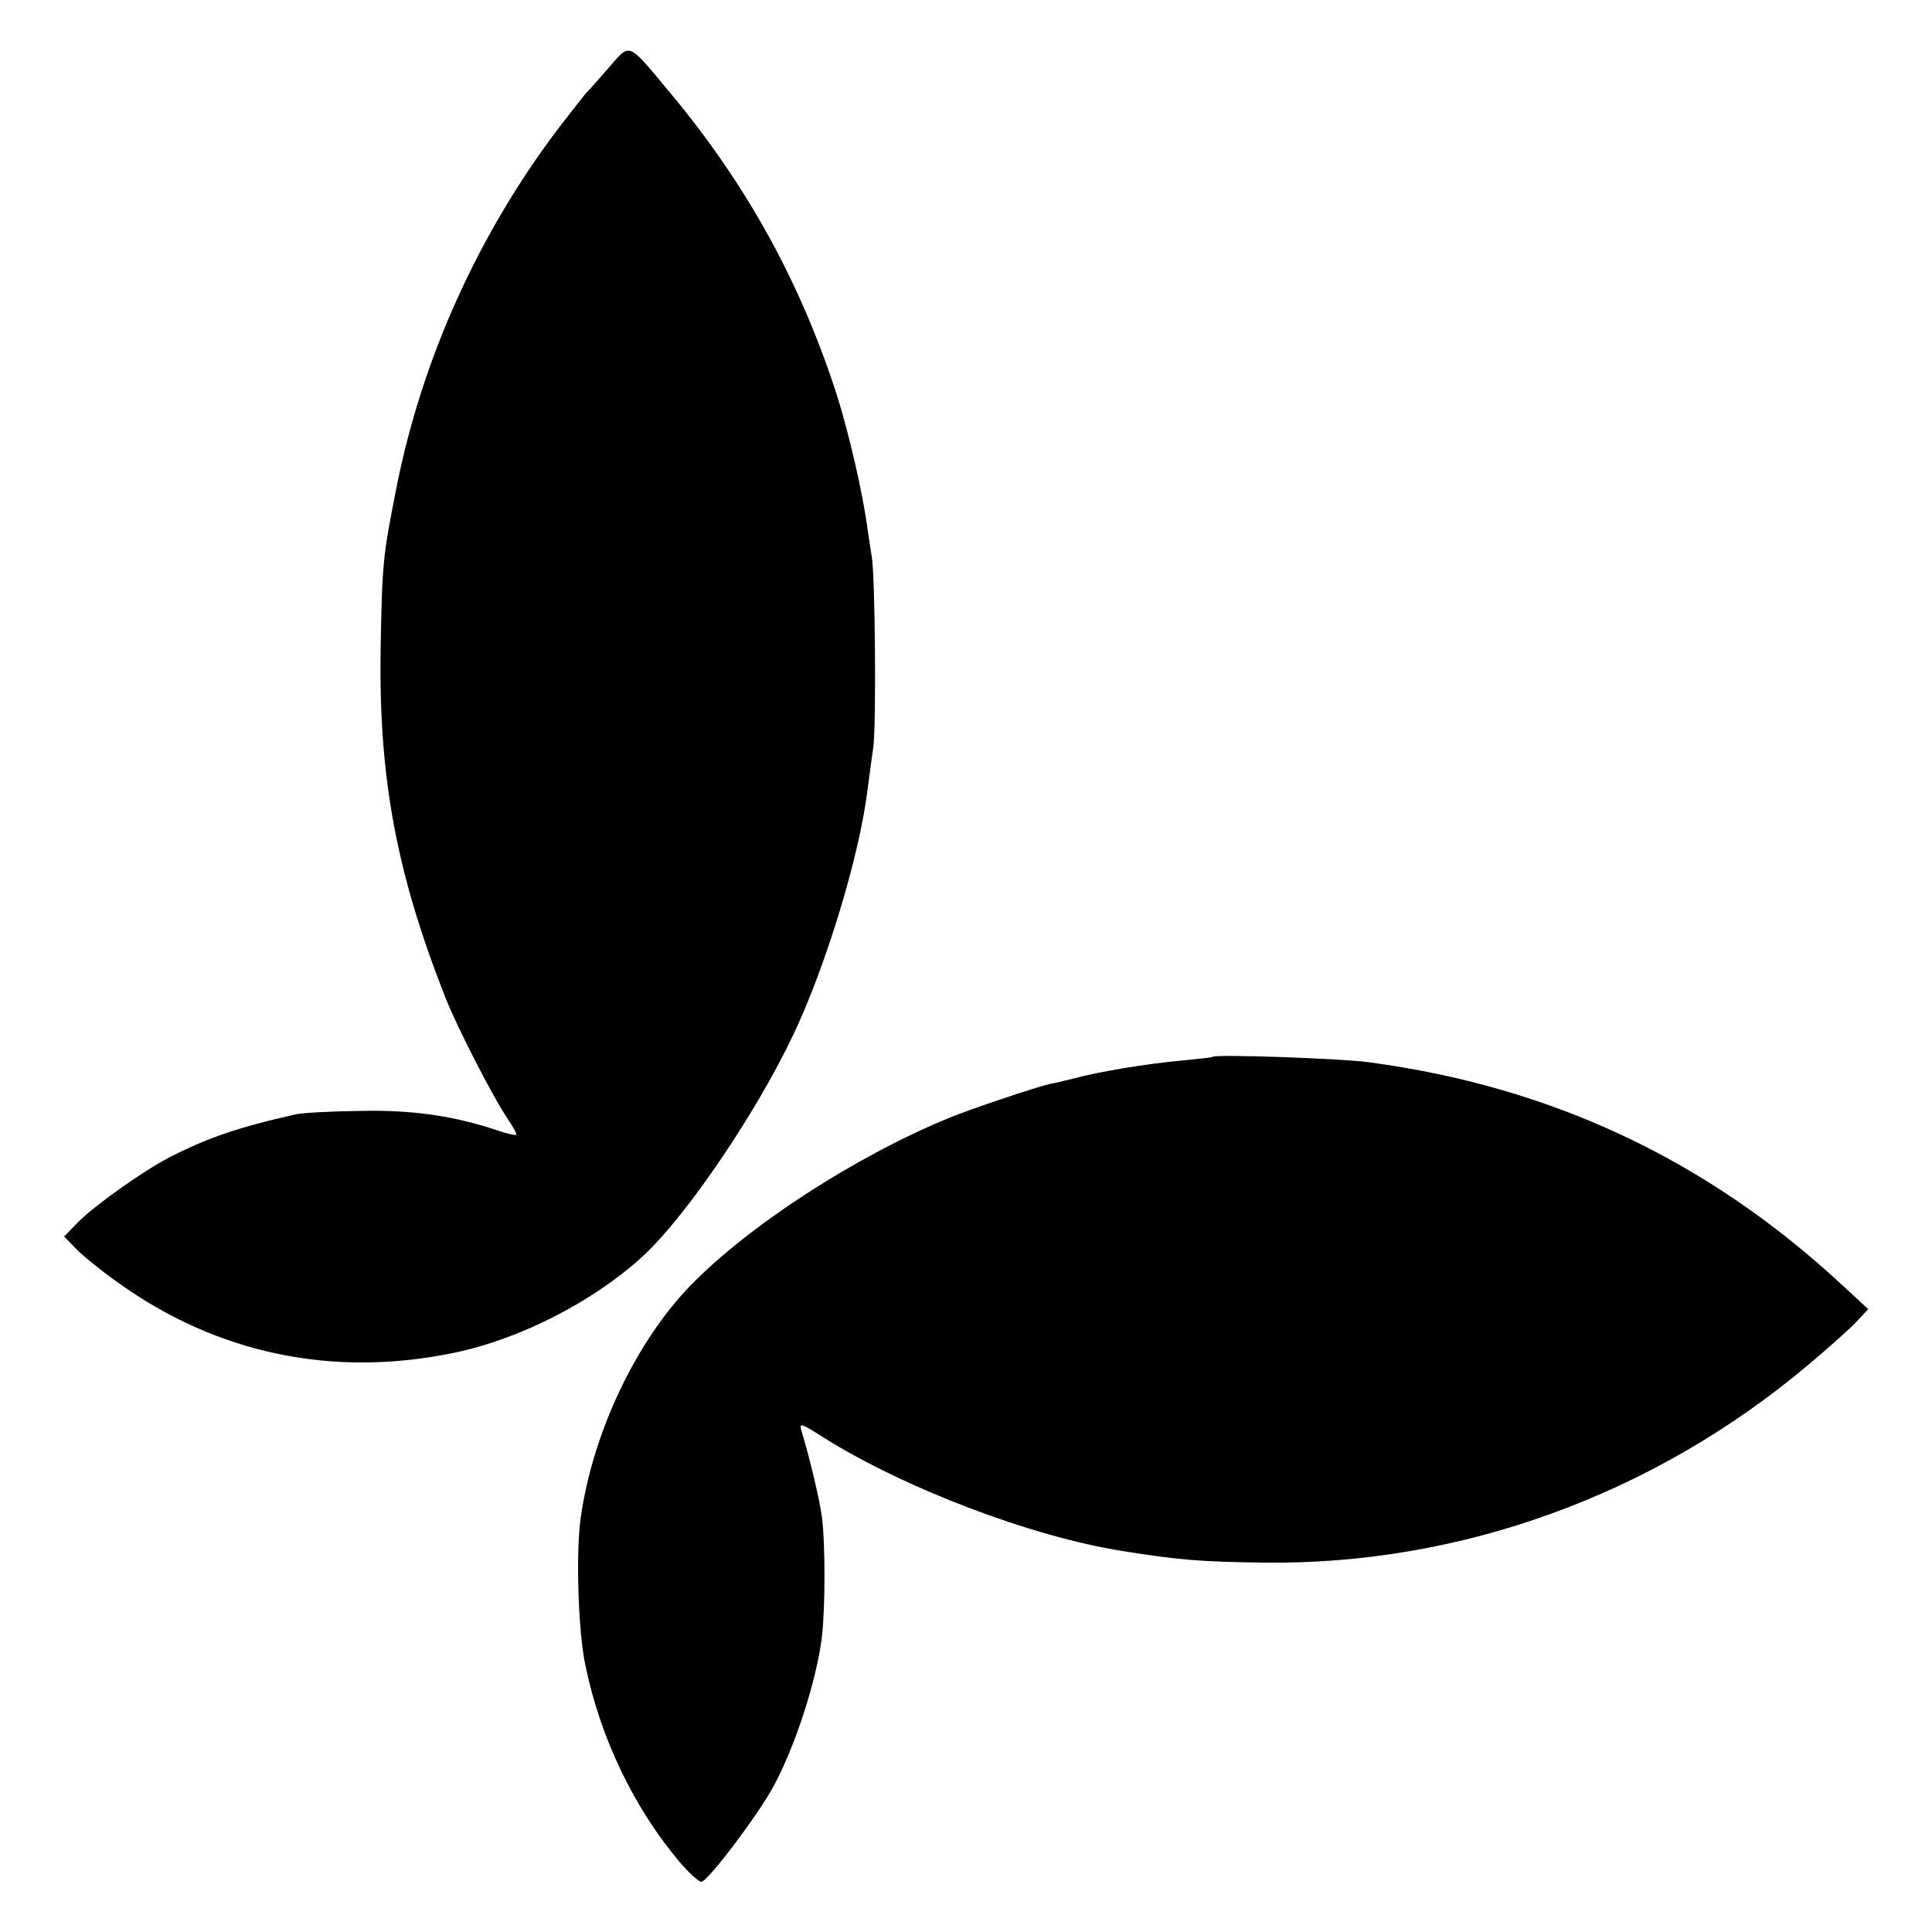
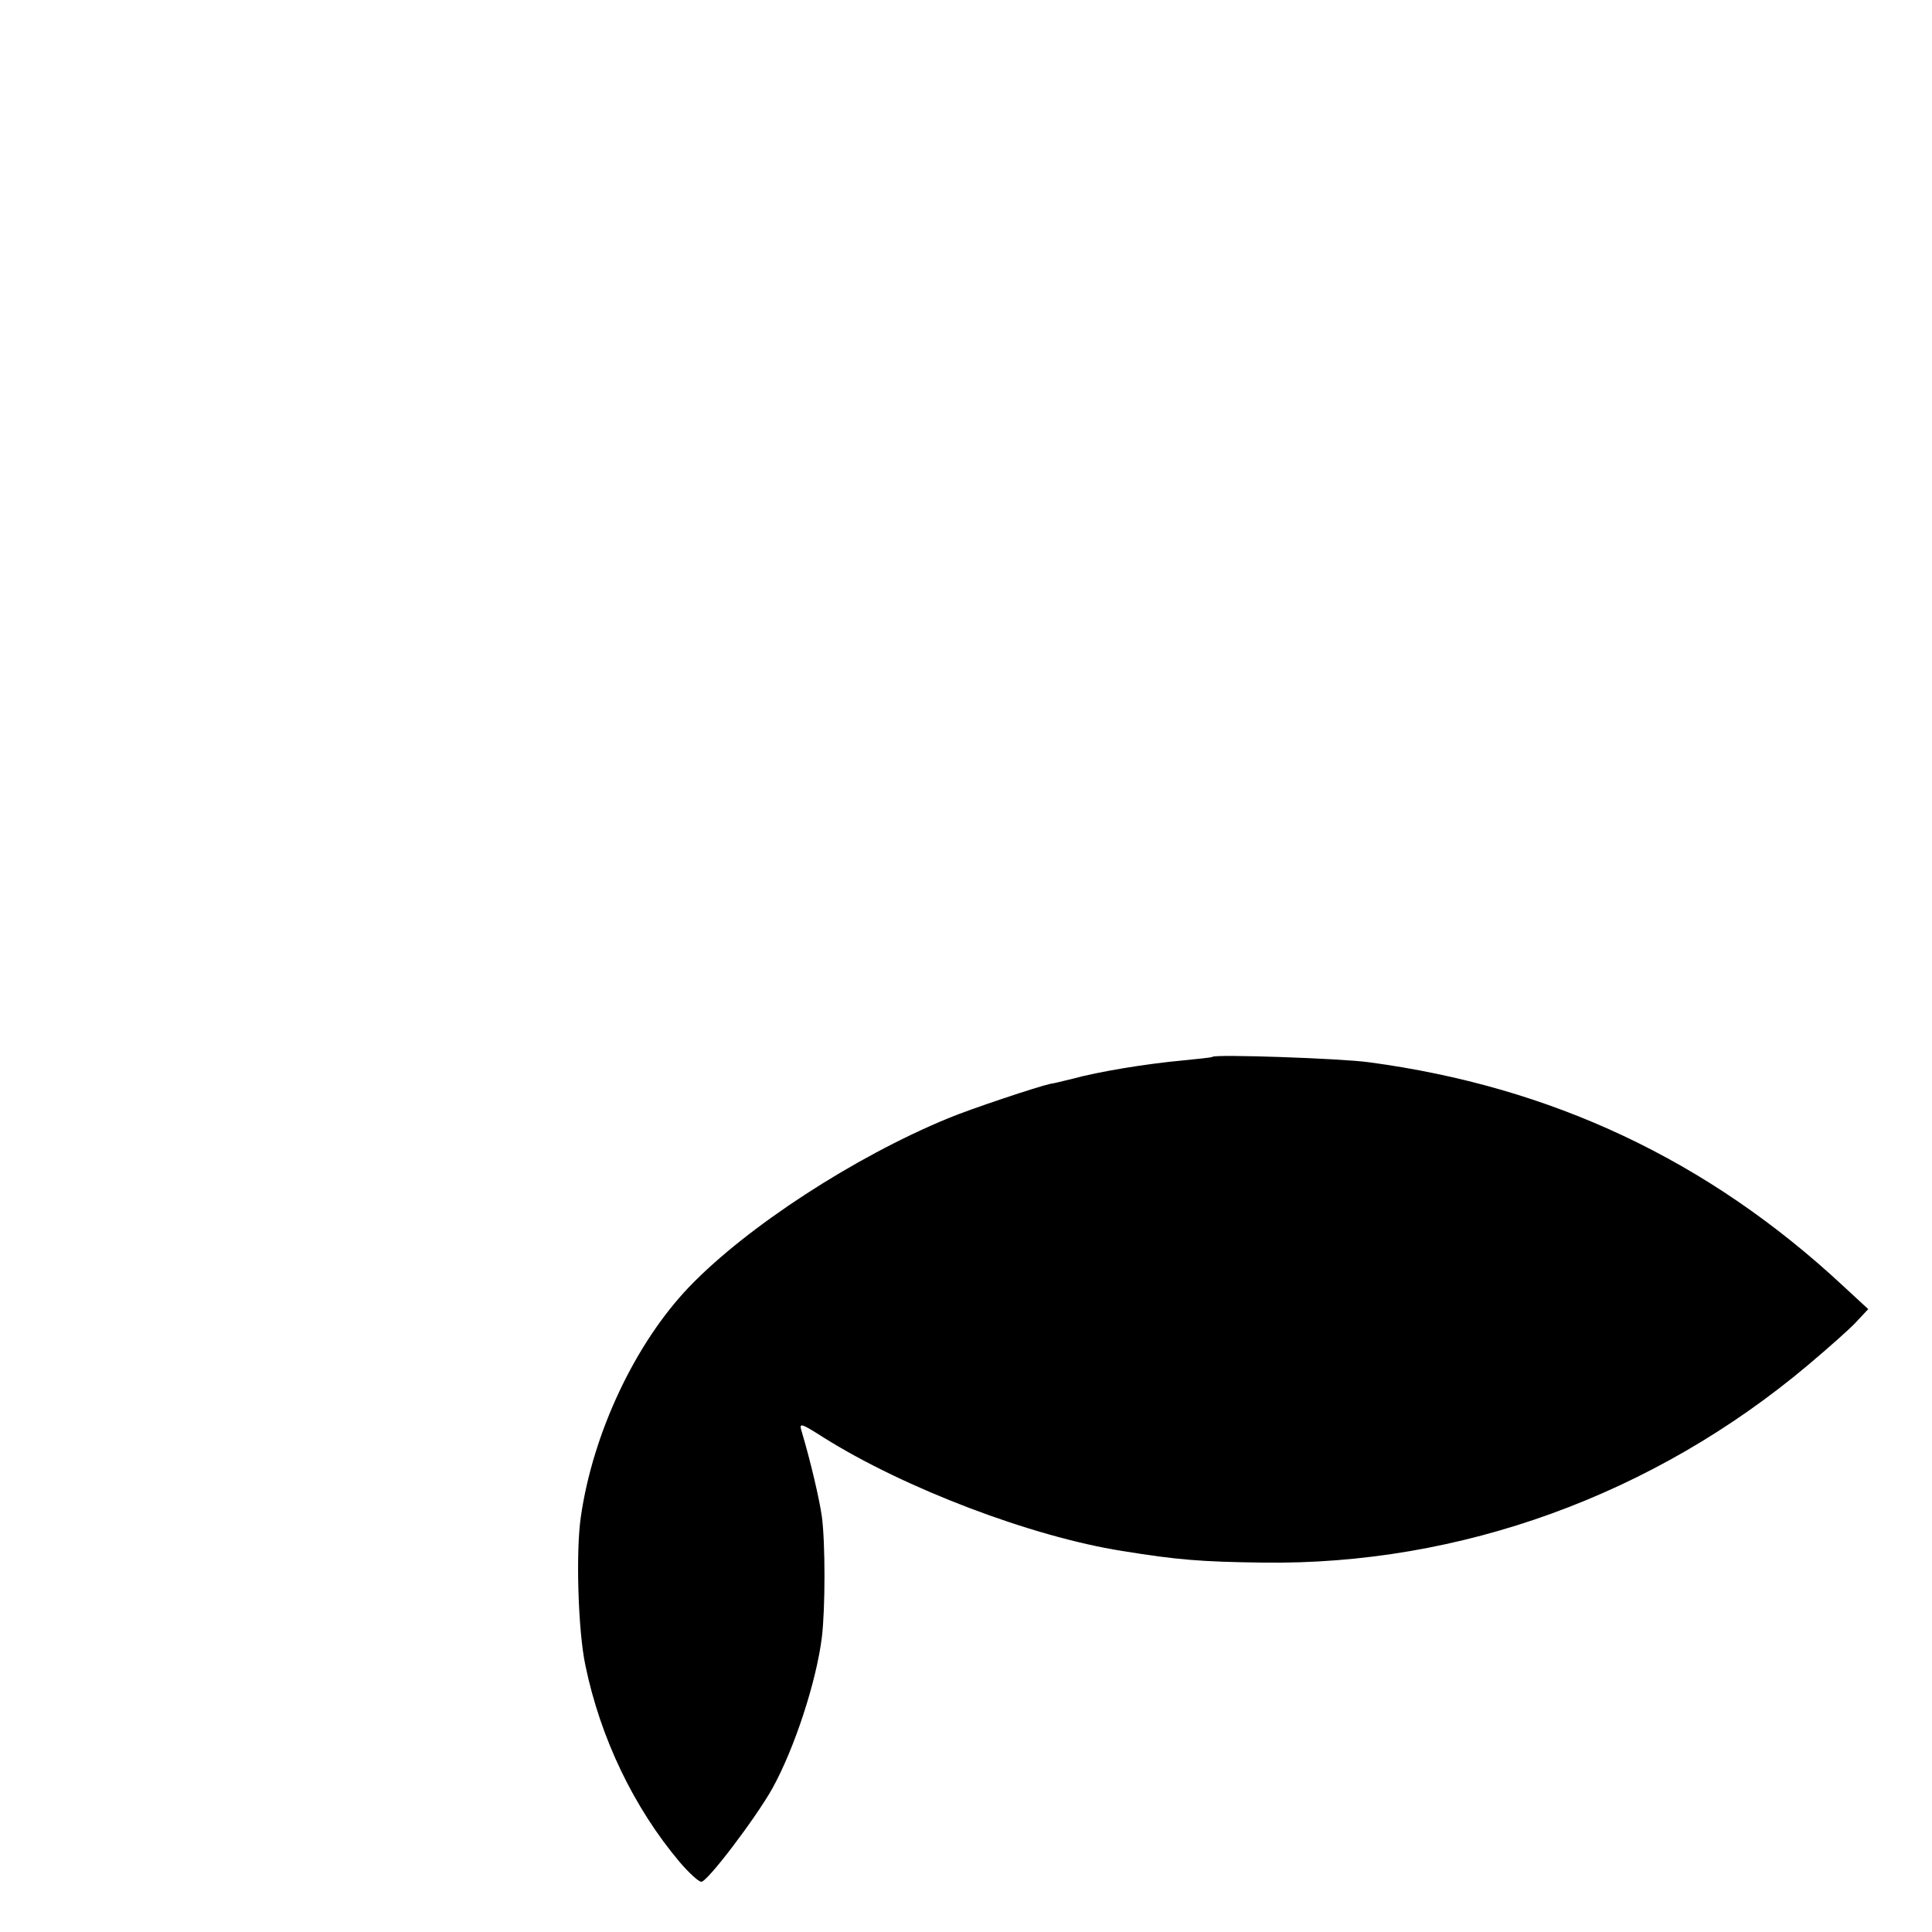
<svg xmlns="http://www.w3.org/2000/svg" version="1.0" width="500pt" height="500pt" viewBox="0 0 500 500" preserveAspectRatio="xMidYMid meet">
  <g transform="translate(0,500) scale(0.1,-0.1)" fill="#000000" stroke="none">
-     <path d="M1574 4823 c-27 -31 -54 -61 -60 -67 -5 -6 -37 -47 -71 -91 -206 -273 -351 -594 -417 -927 -35 -178 -37 -193 -41 -418 -5 -331 40 -577 167 -900 31 -79 124 -260 164 -319 13 -19 22 -36 20 -38 -2 -2 -23 3 -47 11 -113 38 -221 54 -358 51 -75 -1 -149 -5 -166 -9 -151 -34 -229 -61 -330 -113 -70 -37 -193 -125 -234 -167 l-35 -36 30 -31 c16 -17 65 -57 109 -88 257 -185 557 -247 870 -182 174 36 367 136 494 255 111 105 288 366 383 566 85 178 172 464 193 635 4 28 10 77 15 110 8 59 5 446 -4 495 -2 14 -7 43 -10 65 -12 95 -49 254 -80 352 -94 292 -234 546 -431 782 -113 136 -103 131 -161 64z" />
    <path d="M3138 2265 c-2 -2 -34 -5 -73 -9 -99 -9 -220 -29 -290 -48 -22 -5 -47 -12 -57 -13 -32 -7 -204 -64 -264 -89 -243 -100 -521 -281 -670 -436 -140 -146 -250 -379 -281 -597 -13 -90 -7 -294 12 -383 39 -189 126 -369 244 -509 24 -28 49 -51 56 -51 16 0 140 164 183 240 58 104 115 279 129 393 9 75 9 244 0 312 -6 43 -28 139 -53 223 -6 20 -1 19 57 -18 210 -132 539 -257 774 -294 142 -23 204 -28 364 -30 510 -7 1011 175 1411 512 52 44 109 94 125 112 l30 32 -65 60 c-350 326 -755 516 -1228 579 -73 10 -396 21 -404 14z" />
  </g>
</svg>